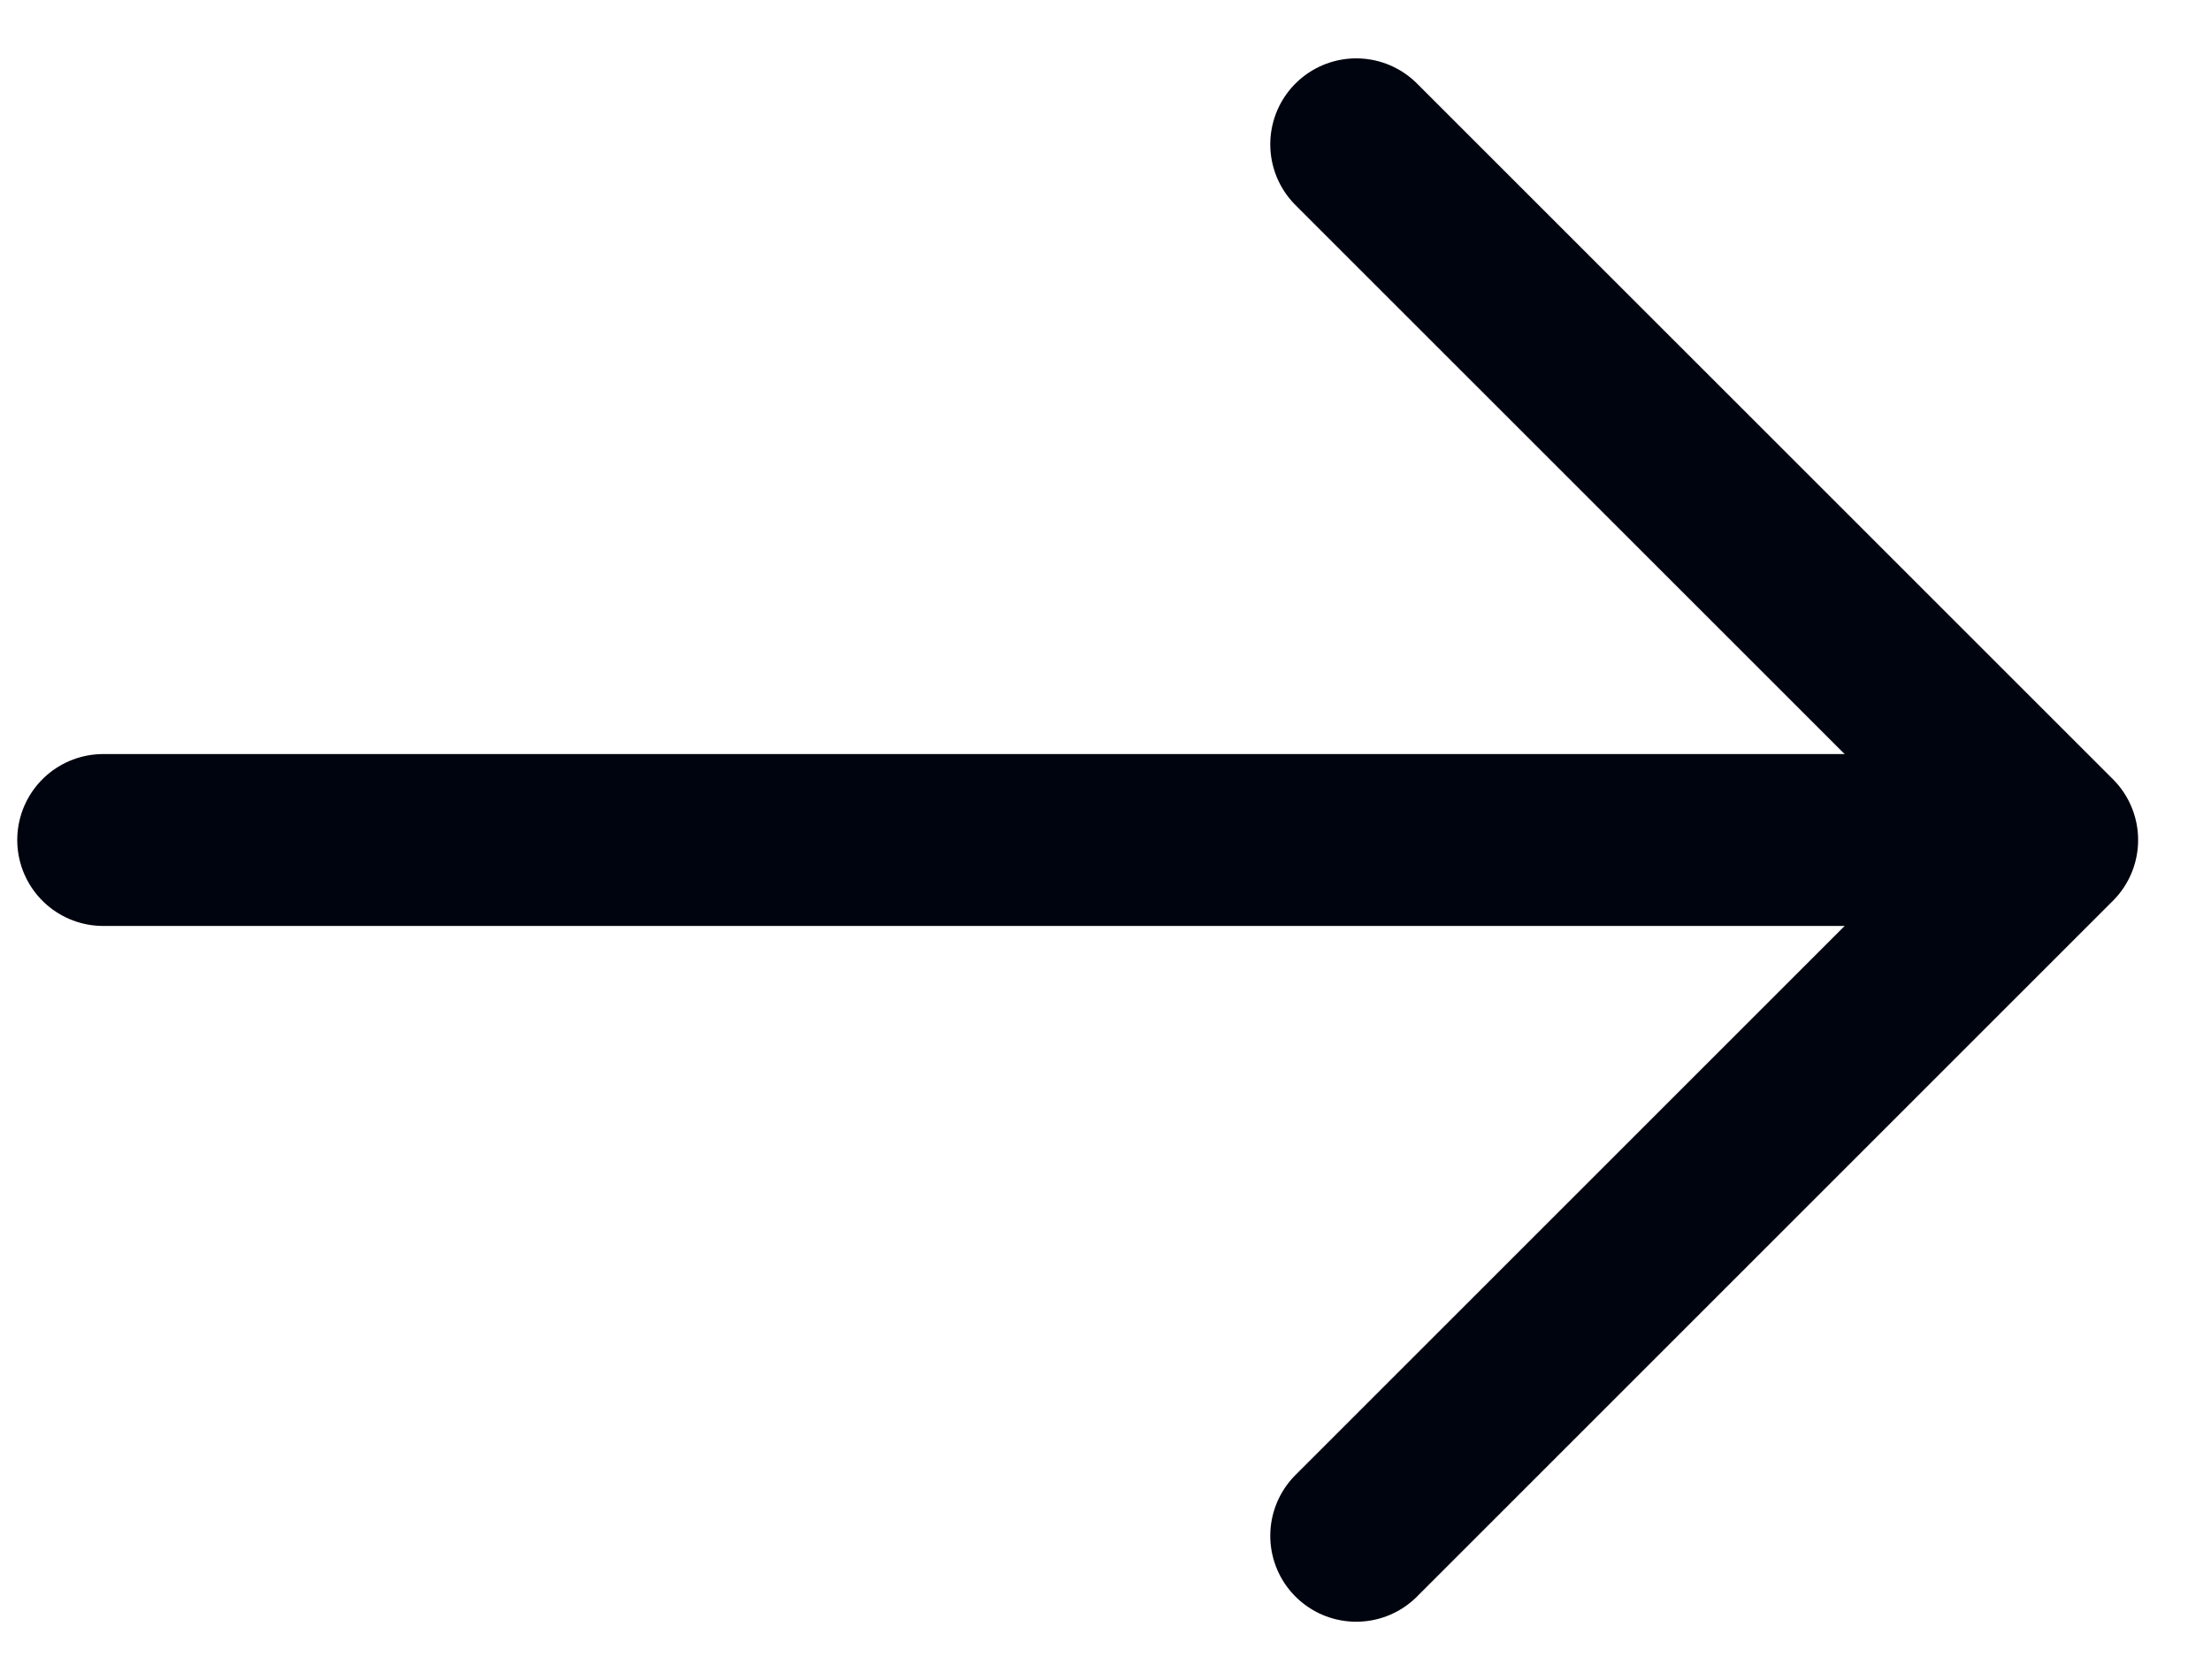
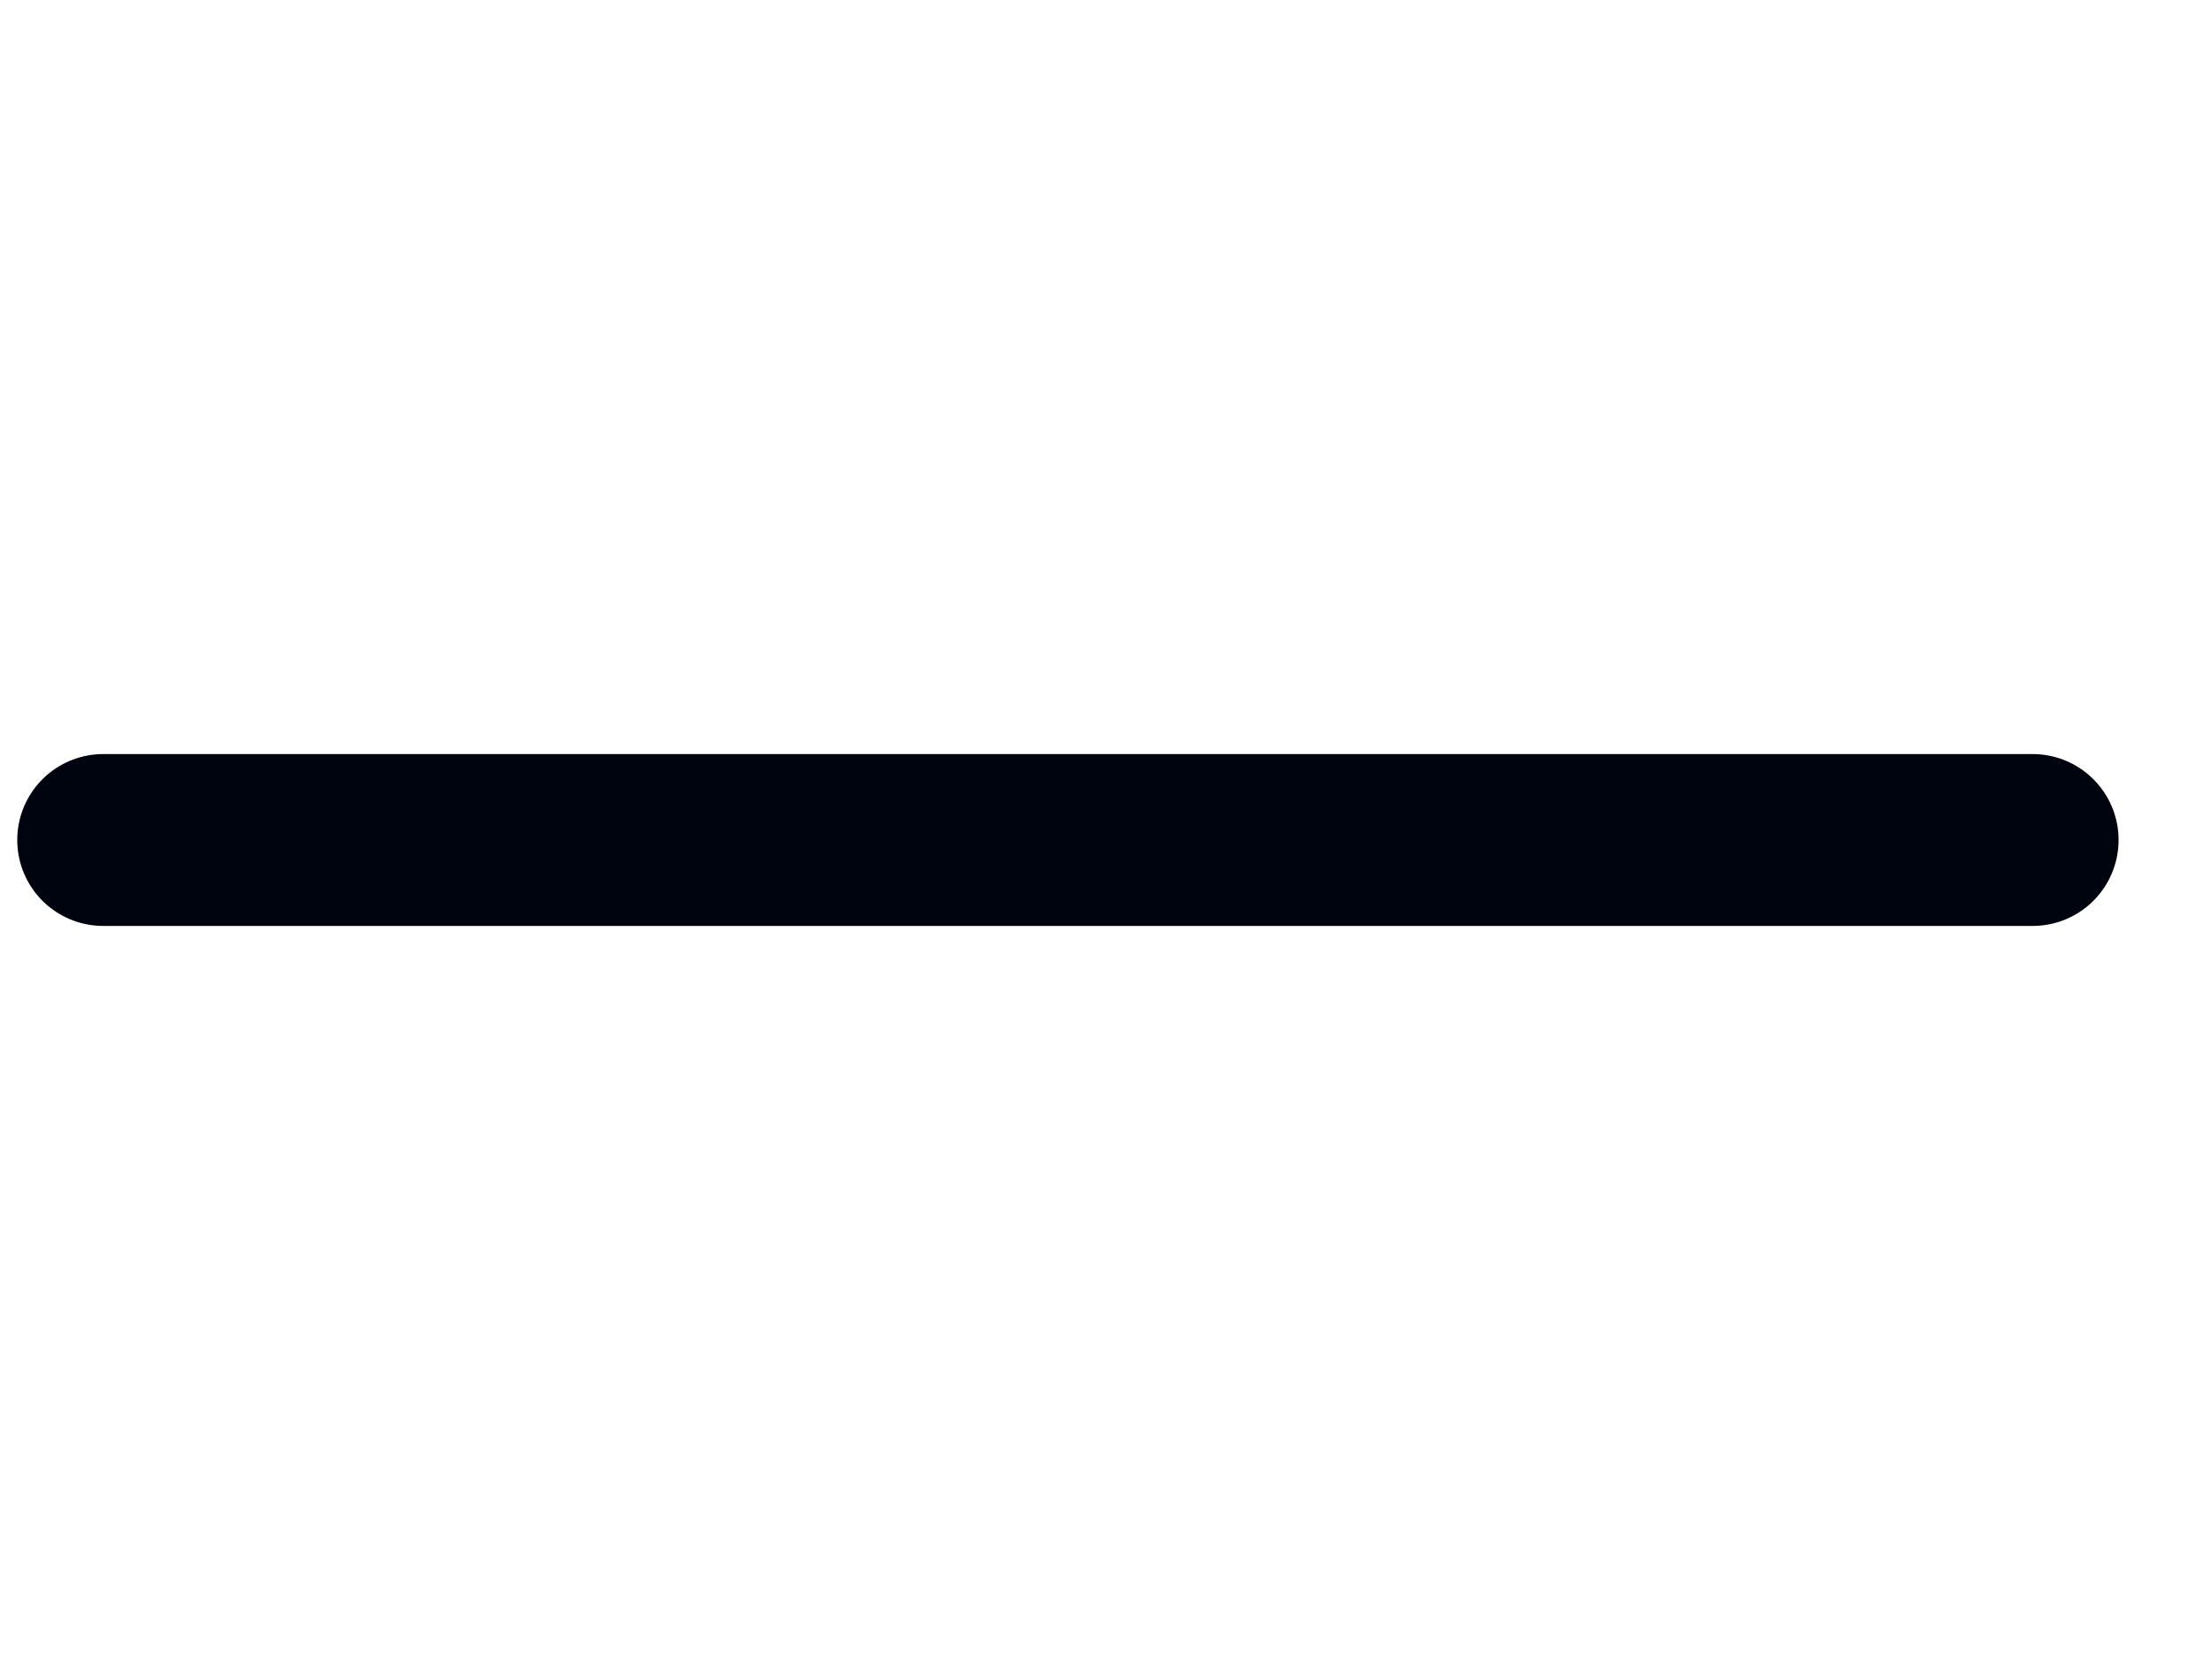
<svg xmlns="http://www.w3.org/2000/svg" width="25" height="19" viewBox="0 0 25 19" fill="none">
-   <path d="M15.335 1.632L23.204 9.5L15.335 17.369" stroke="#00040E" stroke-width="1.944" stroke-miterlimit="10" stroke-linecap="round" stroke-linejoin="round" />
  <path d="M1.167 9.5H22.983" stroke="#00040E" stroke-width="1.944" stroke-miterlimit="10" stroke-linecap="round" stroke-linejoin="round" />
</svg>